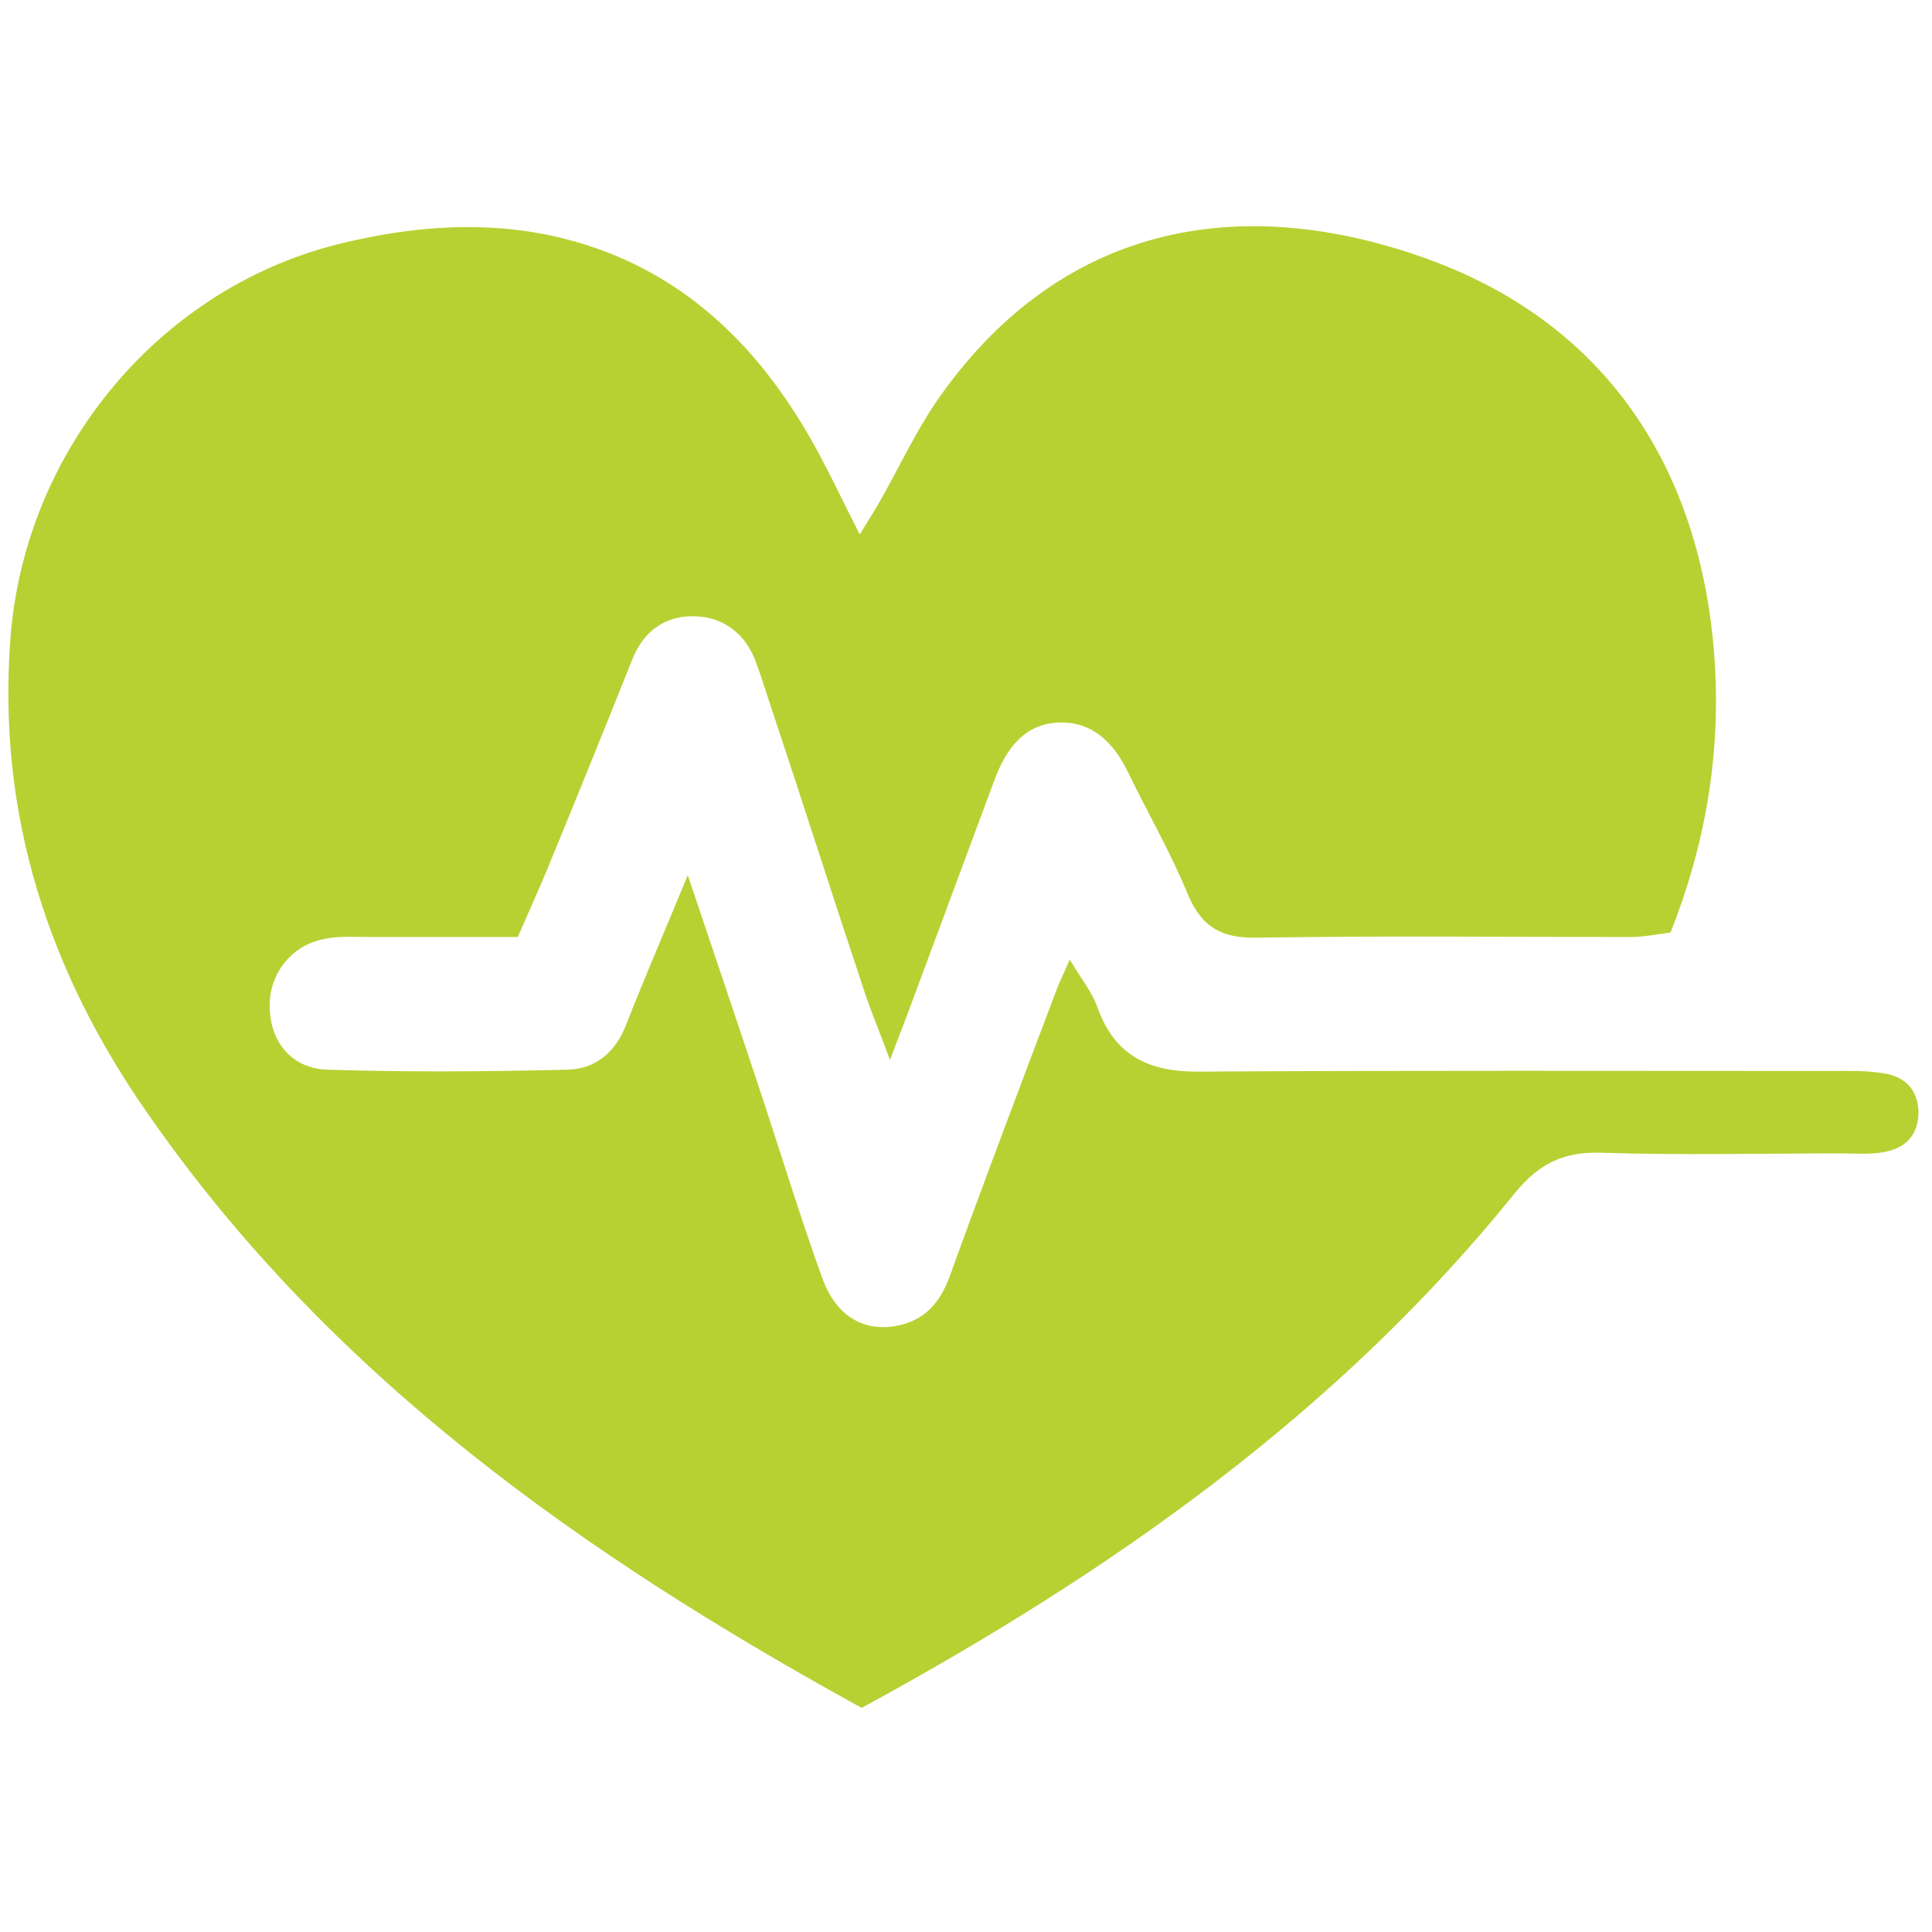
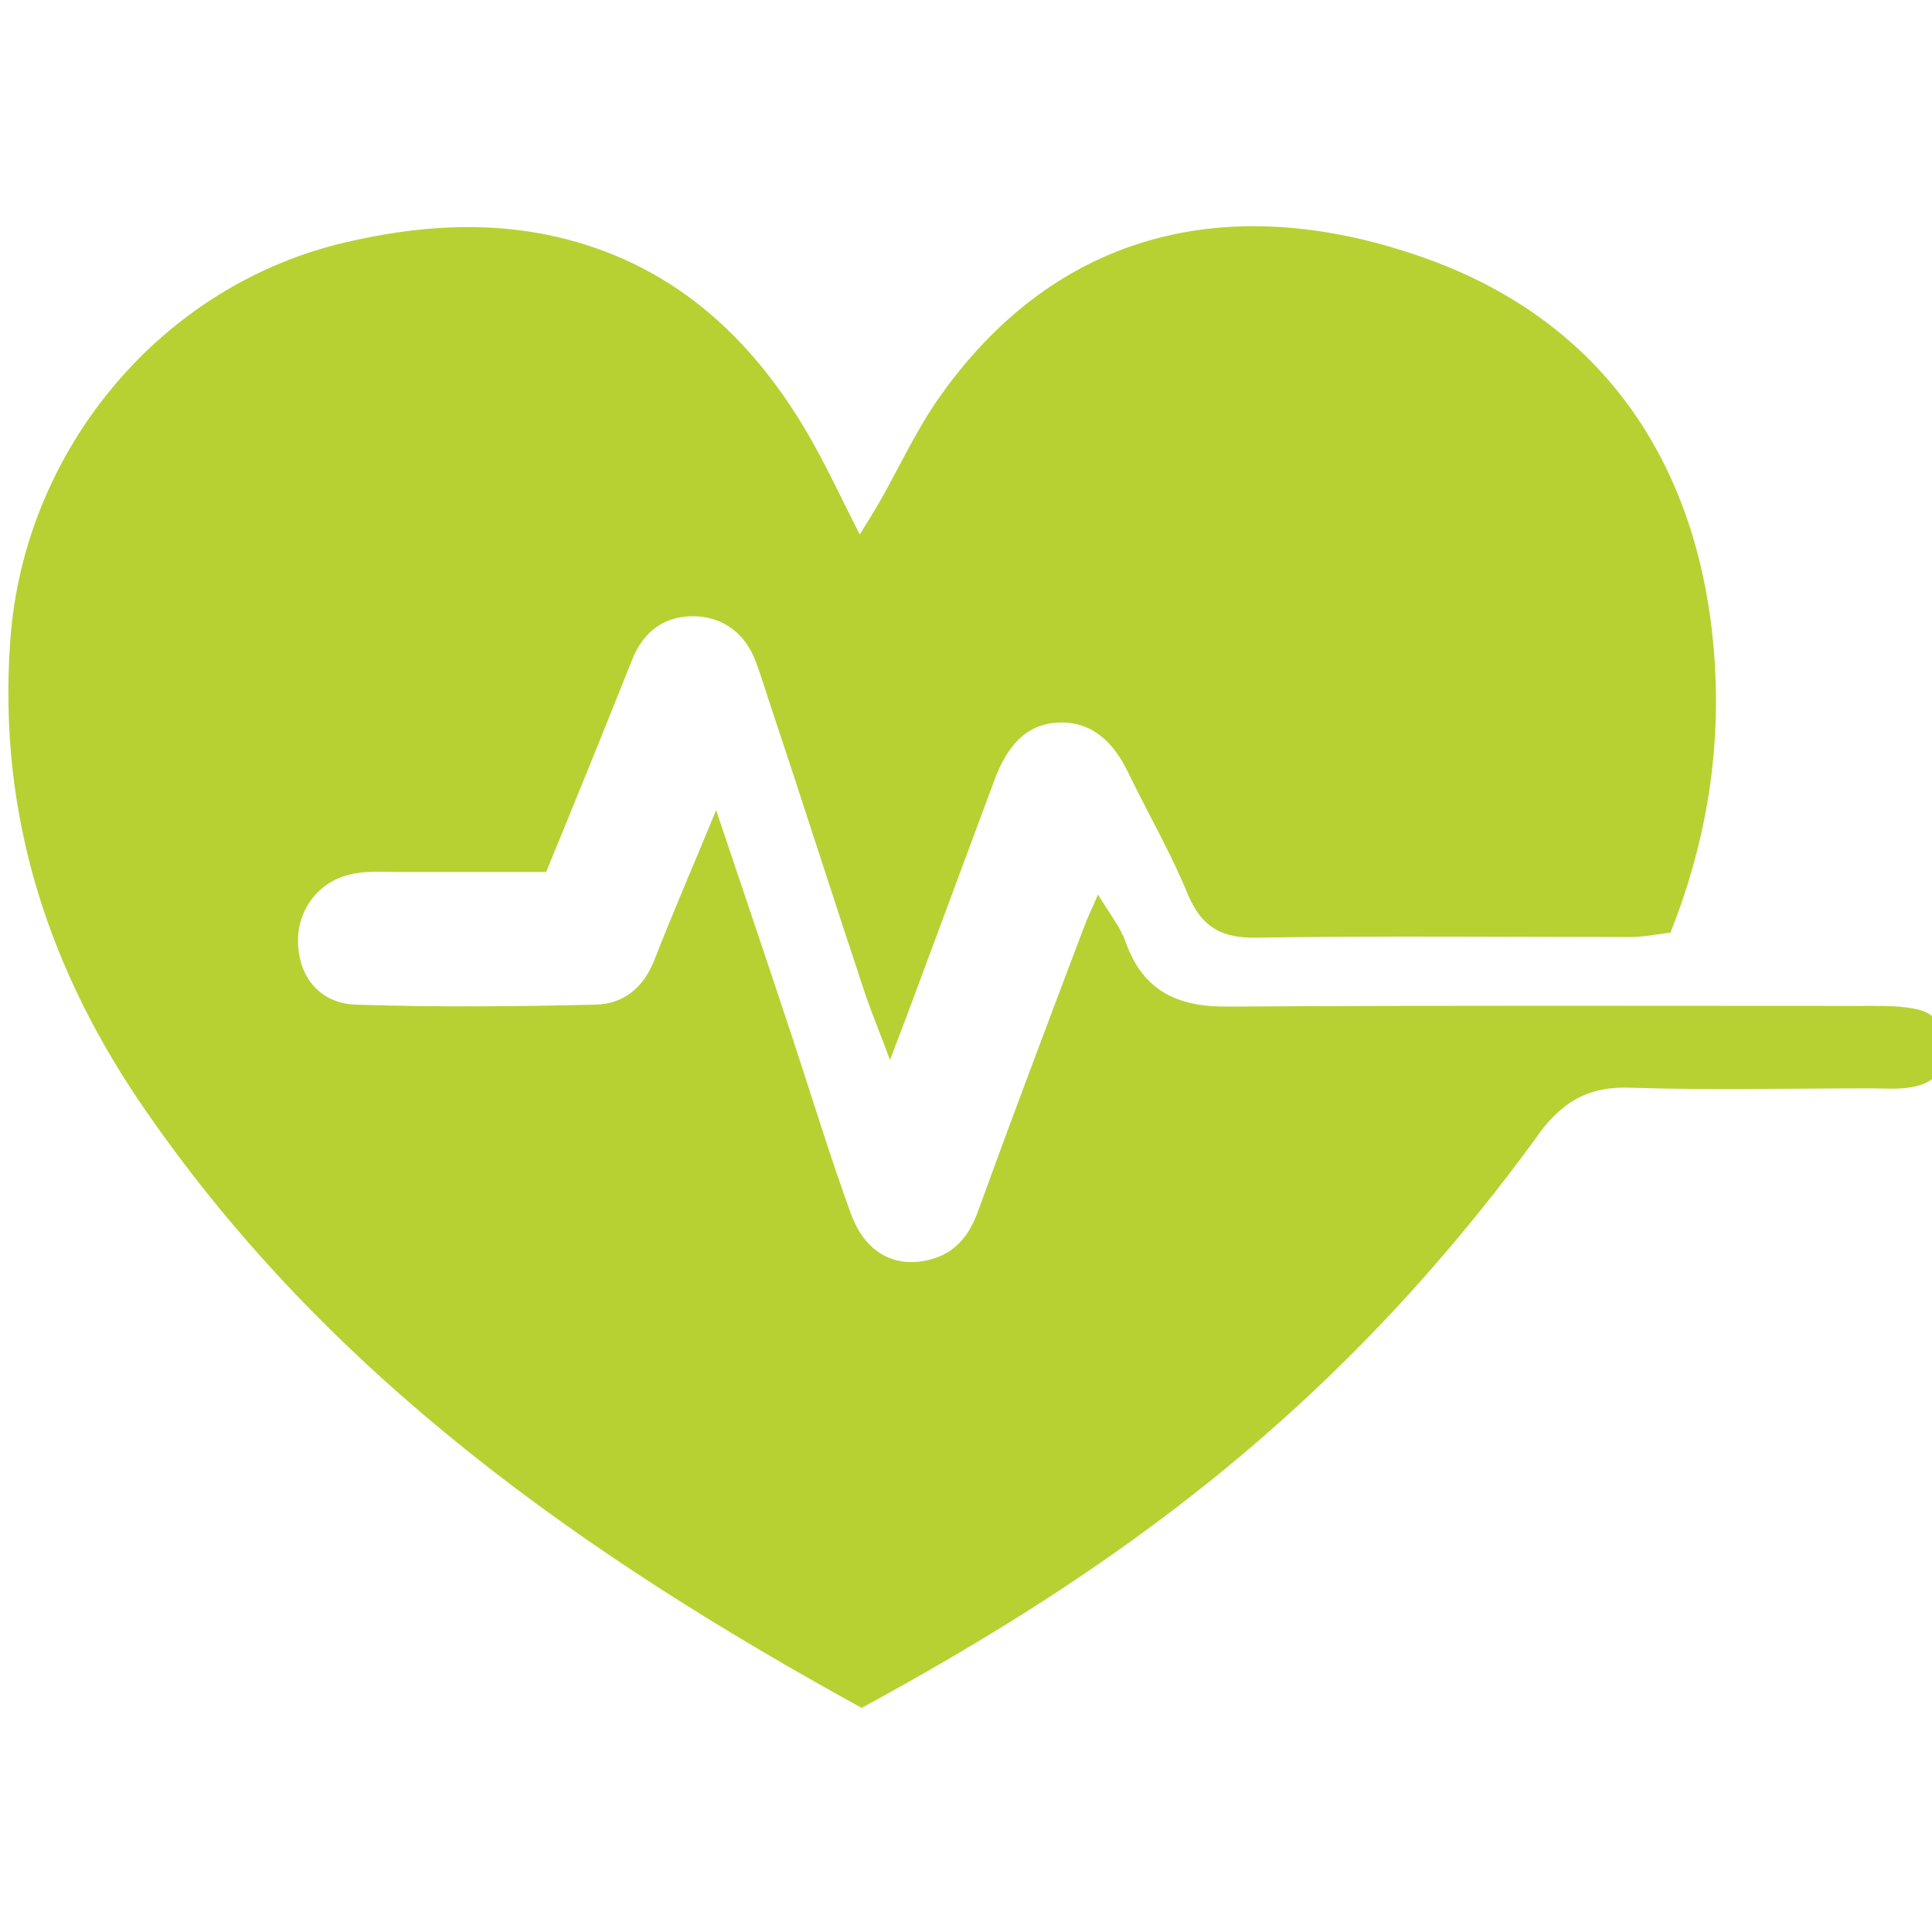
<svg xmlns="http://www.w3.org/2000/svg" id="Layer_1" x="0px" y="0px" width="300px" height="300px" viewBox="0 0 300 300" style="enable-background:new 0 0 300 300;" xml:space="preserve">
  <style type="text/css">
	.st0{fill:#B7D133;}
	.st1{fill:#283852;}
	.st2{fill:#00B6EB;}
</style>
-   <path class="st0" d="M133.8,265.2C90.3,241.3,51.2,213.6,23,173C7.6,151-0.4,126.7,1.6,99.4c2.1-29.5,23.4-55.2,52.2-61.8  c10.7-2.5,21.6-3.3,32.3-0.9c17.8,4,30.3,15.2,39.3,30.6c2.8,4.8,5.1,9.8,8.1,15.7c1.4-2.3,2.3-3.7,3.1-5.1  c2.9-5.1,5.4-10.5,8.7-15.4c18.9-27.5,46.9-33,76.6-22.2c28.7,10.5,42.7,34,44.4,63.1c0.8,14.1-1.5,27.8-6.9,41.4  c-2.2,0.3-4.2,0.7-6.3,0.7c-19.3,0-38.6-0.2-57.9,0.1c-5.4,0.1-8.5-1.5-10.7-6.6c-2.7-6.6-6.3-12.8-9.4-19.2  c-2.2-4.5-5.5-7.8-10.7-7.6c-5.3,0.2-8.1,4-9.9,8.7c-4.4,11.9-8.9,23.9-13.3,35.8c-0.8,2.2-1.7,4.4-3,7.9c-1.5-4.1-2.7-6.9-3.7-9.8  c-5.1-15.3-10-30.7-15.1-46c-0.7-2.1-1.3-4.1-2.1-6.2c-1.6-4.2-4.9-6.7-9.2-6.9c-4.7-0.2-8.2,2.2-10,6.9c-4.4,11-8.8,21.9-13.3,32.8  c-1.3,3.1-2.7,6.2-4.4,10.1c-7.7,0-15.4,0-23.1,0c-2.5,0-5-0.2-7.4,0.4c-5.1,1.2-8.4,5.9-8,11.1c0.3,5,3.5,8.9,8.9,9.1  c12.4,0.4,24.9,0.3,37.3,0c4.3-0.1,7.4-2.6,9.1-6.9c2.8-7.2,5.9-14.3,9.6-23.3c4.3,12.8,8.1,24,11.8,35.2c3,9.1,5.8,18.3,9.1,27.4  c2.2,6.1,6.8,8.6,12.3,7.2c3.9-1,6.1-3.7,7.5-7.6c5.4-14.9,11-29.7,16.6-44.5c0.4-1.1,1-2.2,2-4.6c1.8,3,3.5,5.1,4.3,7.4  c2.7,7.6,8.1,10.1,15.9,10c32.7-0.2,65.3-0.1,98-0.1c2.8,0,5.6-0.1,8.4,0.4c3,0.5,5,2.4,5.2,5.7c0.1,3.7-1.9,5.9-5.4,6.5  c-2.1,0.4-4.3,0.2-6.5,0.2c-12.4,0-24.9,0.3-37.3-0.1c-5.8-0.2-9.7,1.6-13.5,6.3C207.7,219.4,172.6,244.1,133.8,265.2z" />
+   <path class="st0" d="M133.8,265.2C90.3,241.3,51.2,213.6,23,173C7.6,151-0.4,126.7,1.6,99.4c2.1-29.5,23.4-55.2,52.2-61.8  c10.7-2.5,21.6-3.3,32.3-0.9c17.8,4,30.3,15.2,39.3,30.6c2.8,4.8,5.1,9.8,8.1,15.7c1.4-2.3,2.3-3.7,3.1-5.1  c2.9-5.1,5.4-10.5,8.7-15.4c18.9-27.5,46.9-33,76.6-22.2c28.7,10.5,42.7,34,44.4,63.1c0.8,14.1-1.5,27.8-6.9,41.4  c-2.2,0.3-4.2,0.7-6.3,0.7c-19.3,0-38.6-0.2-57.9,0.1c-5.4,0.1-8.5-1.5-10.7-6.6c-2.7-6.6-6.3-12.8-9.4-19.2  c-2.2-4.5-5.5-7.8-10.7-7.6c-5.3,0.2-8.1,4-9.9,8.7c-4.4,11.9-8.9,23.9-13.3,35.8c-0.8,2.2-1.7,4.4-3,7.9c-1.5-4.1-2.7-6.9-3.7-9.8  c-5.1-15.3-10-30.7-15.1-46c-0.7-2.1-1.3-4.1-2.1-6.2c-1.6-4.2-4.9-6.7-9.2-6.9c-4.7-0.2-8.2,2.2-10,6.9c-4.4,11-8.8,21.9-13.3,32.8  c-7.7,0-15.4,0-23.1,0c-2.5,0-5-0.2-7.4,0.4c-5.1,1.2-8.4,5.9-8,11.1c0.3,5,3.5,8.9,8.9,9.1  c12.4,0.4,24.9,0.3,37.3,0c4.3-0.1,7.4-2.6,9.1-6.9c2.8-7.2,5.9-14.3,9.6-23.3c4.3,12.8,8.1,24,11.8,35.2c3,9.1,5.8,18.3,9.1,27.4  c2.2,6.1,6.8,8.6,12.3,7.2c3.9-1,6.1-3.7,7.5-7.6c5.4-14.9,11-29.7,16.6-44.5c0.4-1.1,1-2.2,2-4.6c1.8,3,3.5,5.1,4.3,7.4  c2.7,7.6,8.1,10.1,15.9,10c32.7-0.2,65.3-0.1,98-0.1c2.8,0,5.6-0.1,8.4,0.4c3,0.5,5,2.4,5.2,5.7c0.1,3.7-1.9,5.9-5.4,6.5  c-2.1,0.4-4.3,0.2-6.5,0.2c-12.4,0-24.9,0.3-37.3-0.1c-5.8-0.2-9.7,1.6-13.5,6.3C207.7,219.4,172.6,244.1,133.8,265.2z" />
</svg>